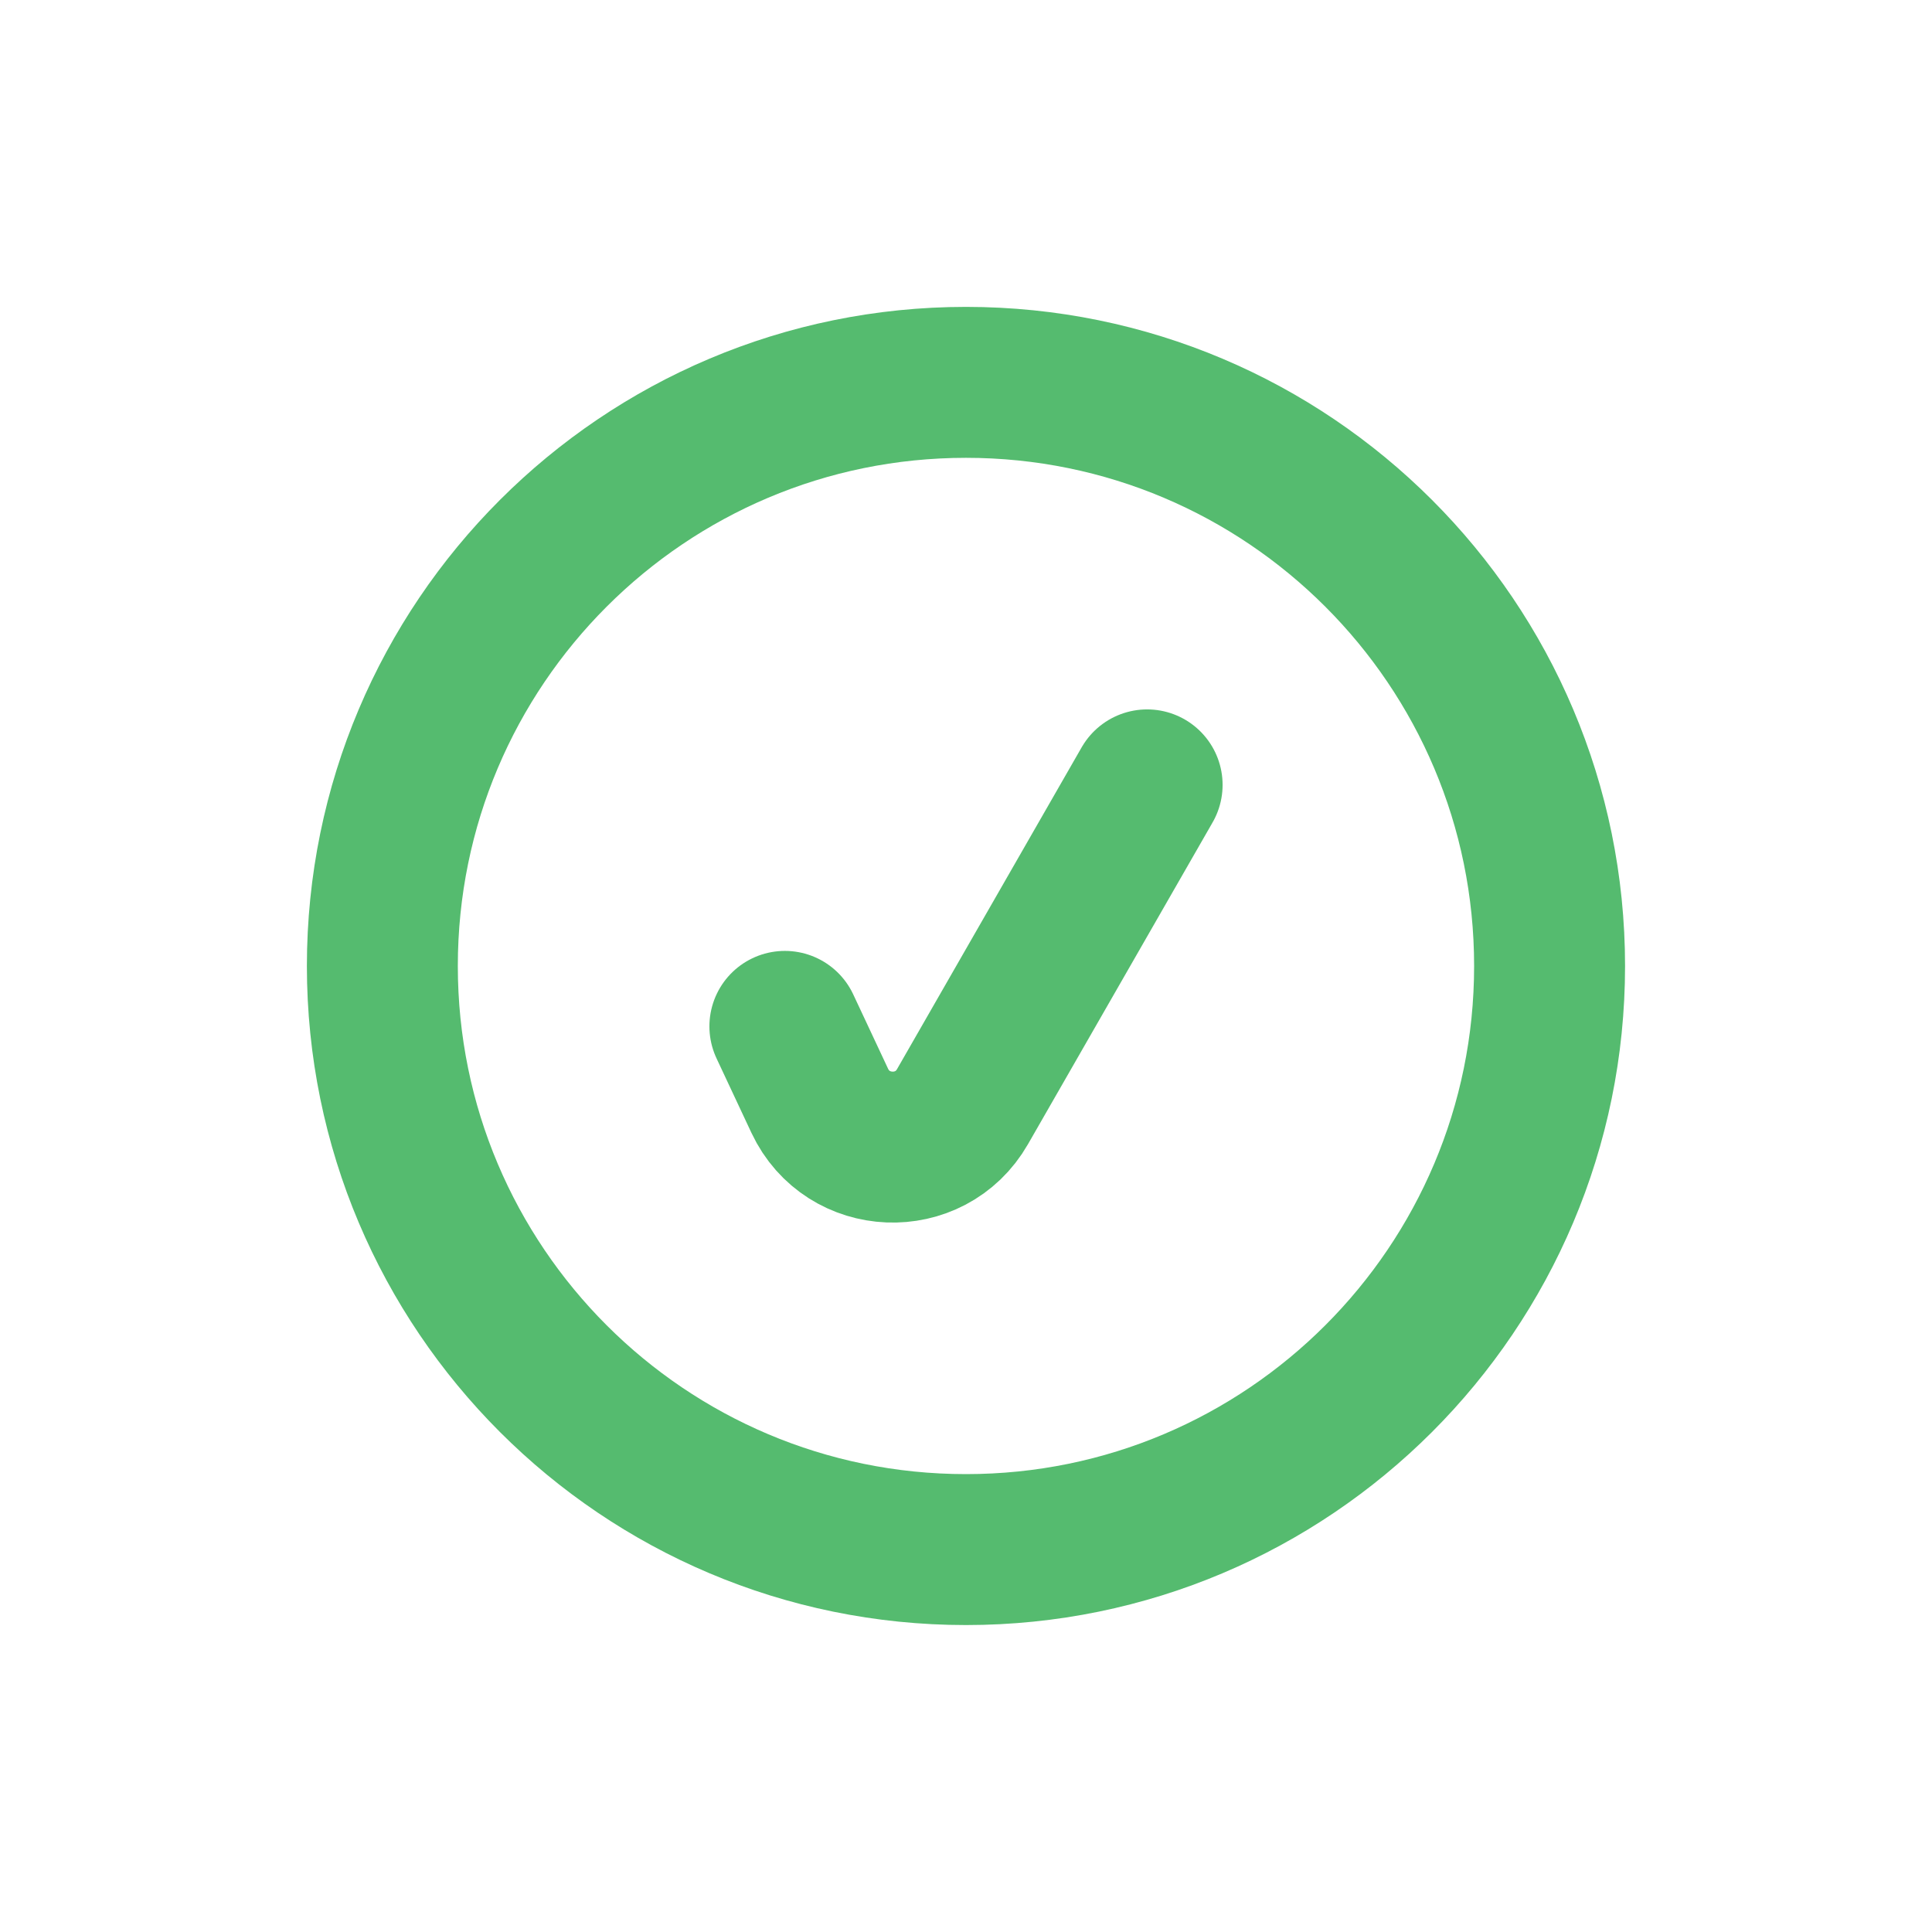
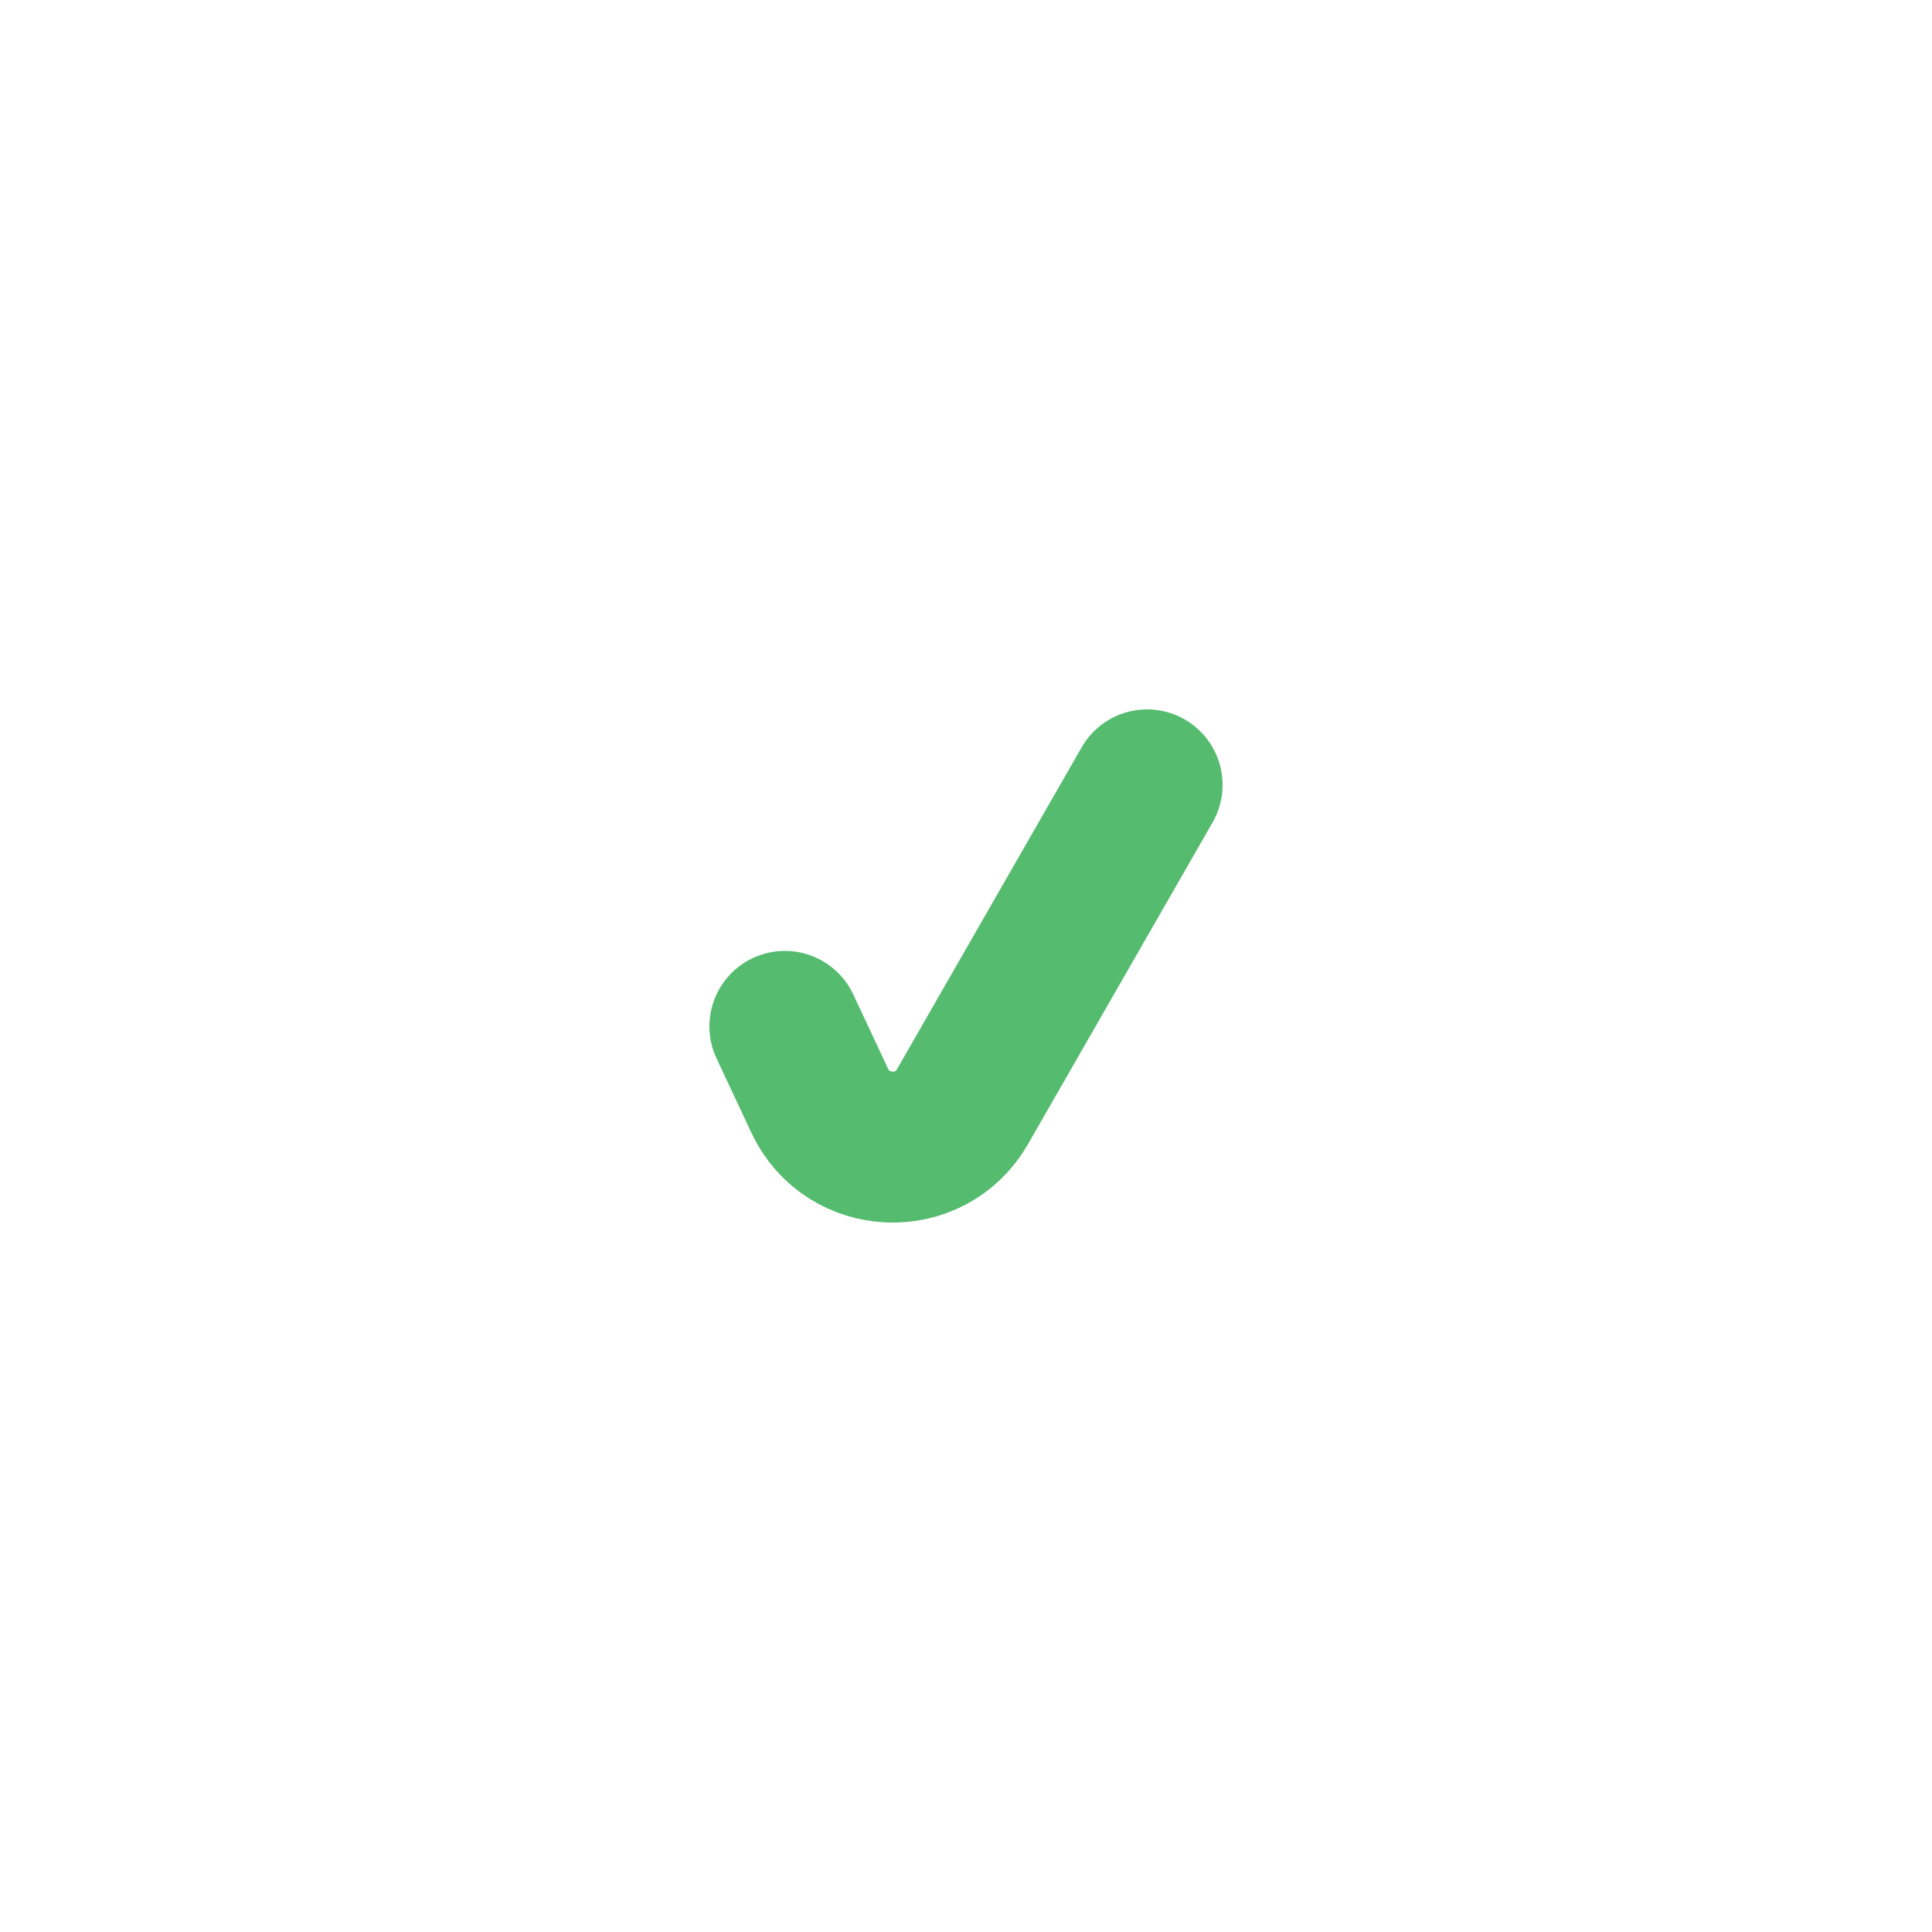
<svg xmlns="http://www.w3.org/2000/svg" width="32" height="32" viewBox="0 0 32 32" fill="none">
-   <path d="M6.333 16C6.333 10.661 10.661 6.333 16 6.333C21.338 6.333 25.666 10.661 25.666 16C25.666 21.338 21.338 25.666 16 25.666C10.661 25.666 6.333 21.338 6.333 16Z" stroke="#55BB6F" stroke-width="2.5" stroke-linecap="round" stroke-linejoin="round" />
  <path d="M13 17L13.578 18.233C14.037 19.209 15.405 19.266 15.942 18.33L19 13" stroke="#55BB6F" stroke-width="2.5" stroke-linecap="round" stroke-linejoin="round" />
</svg>